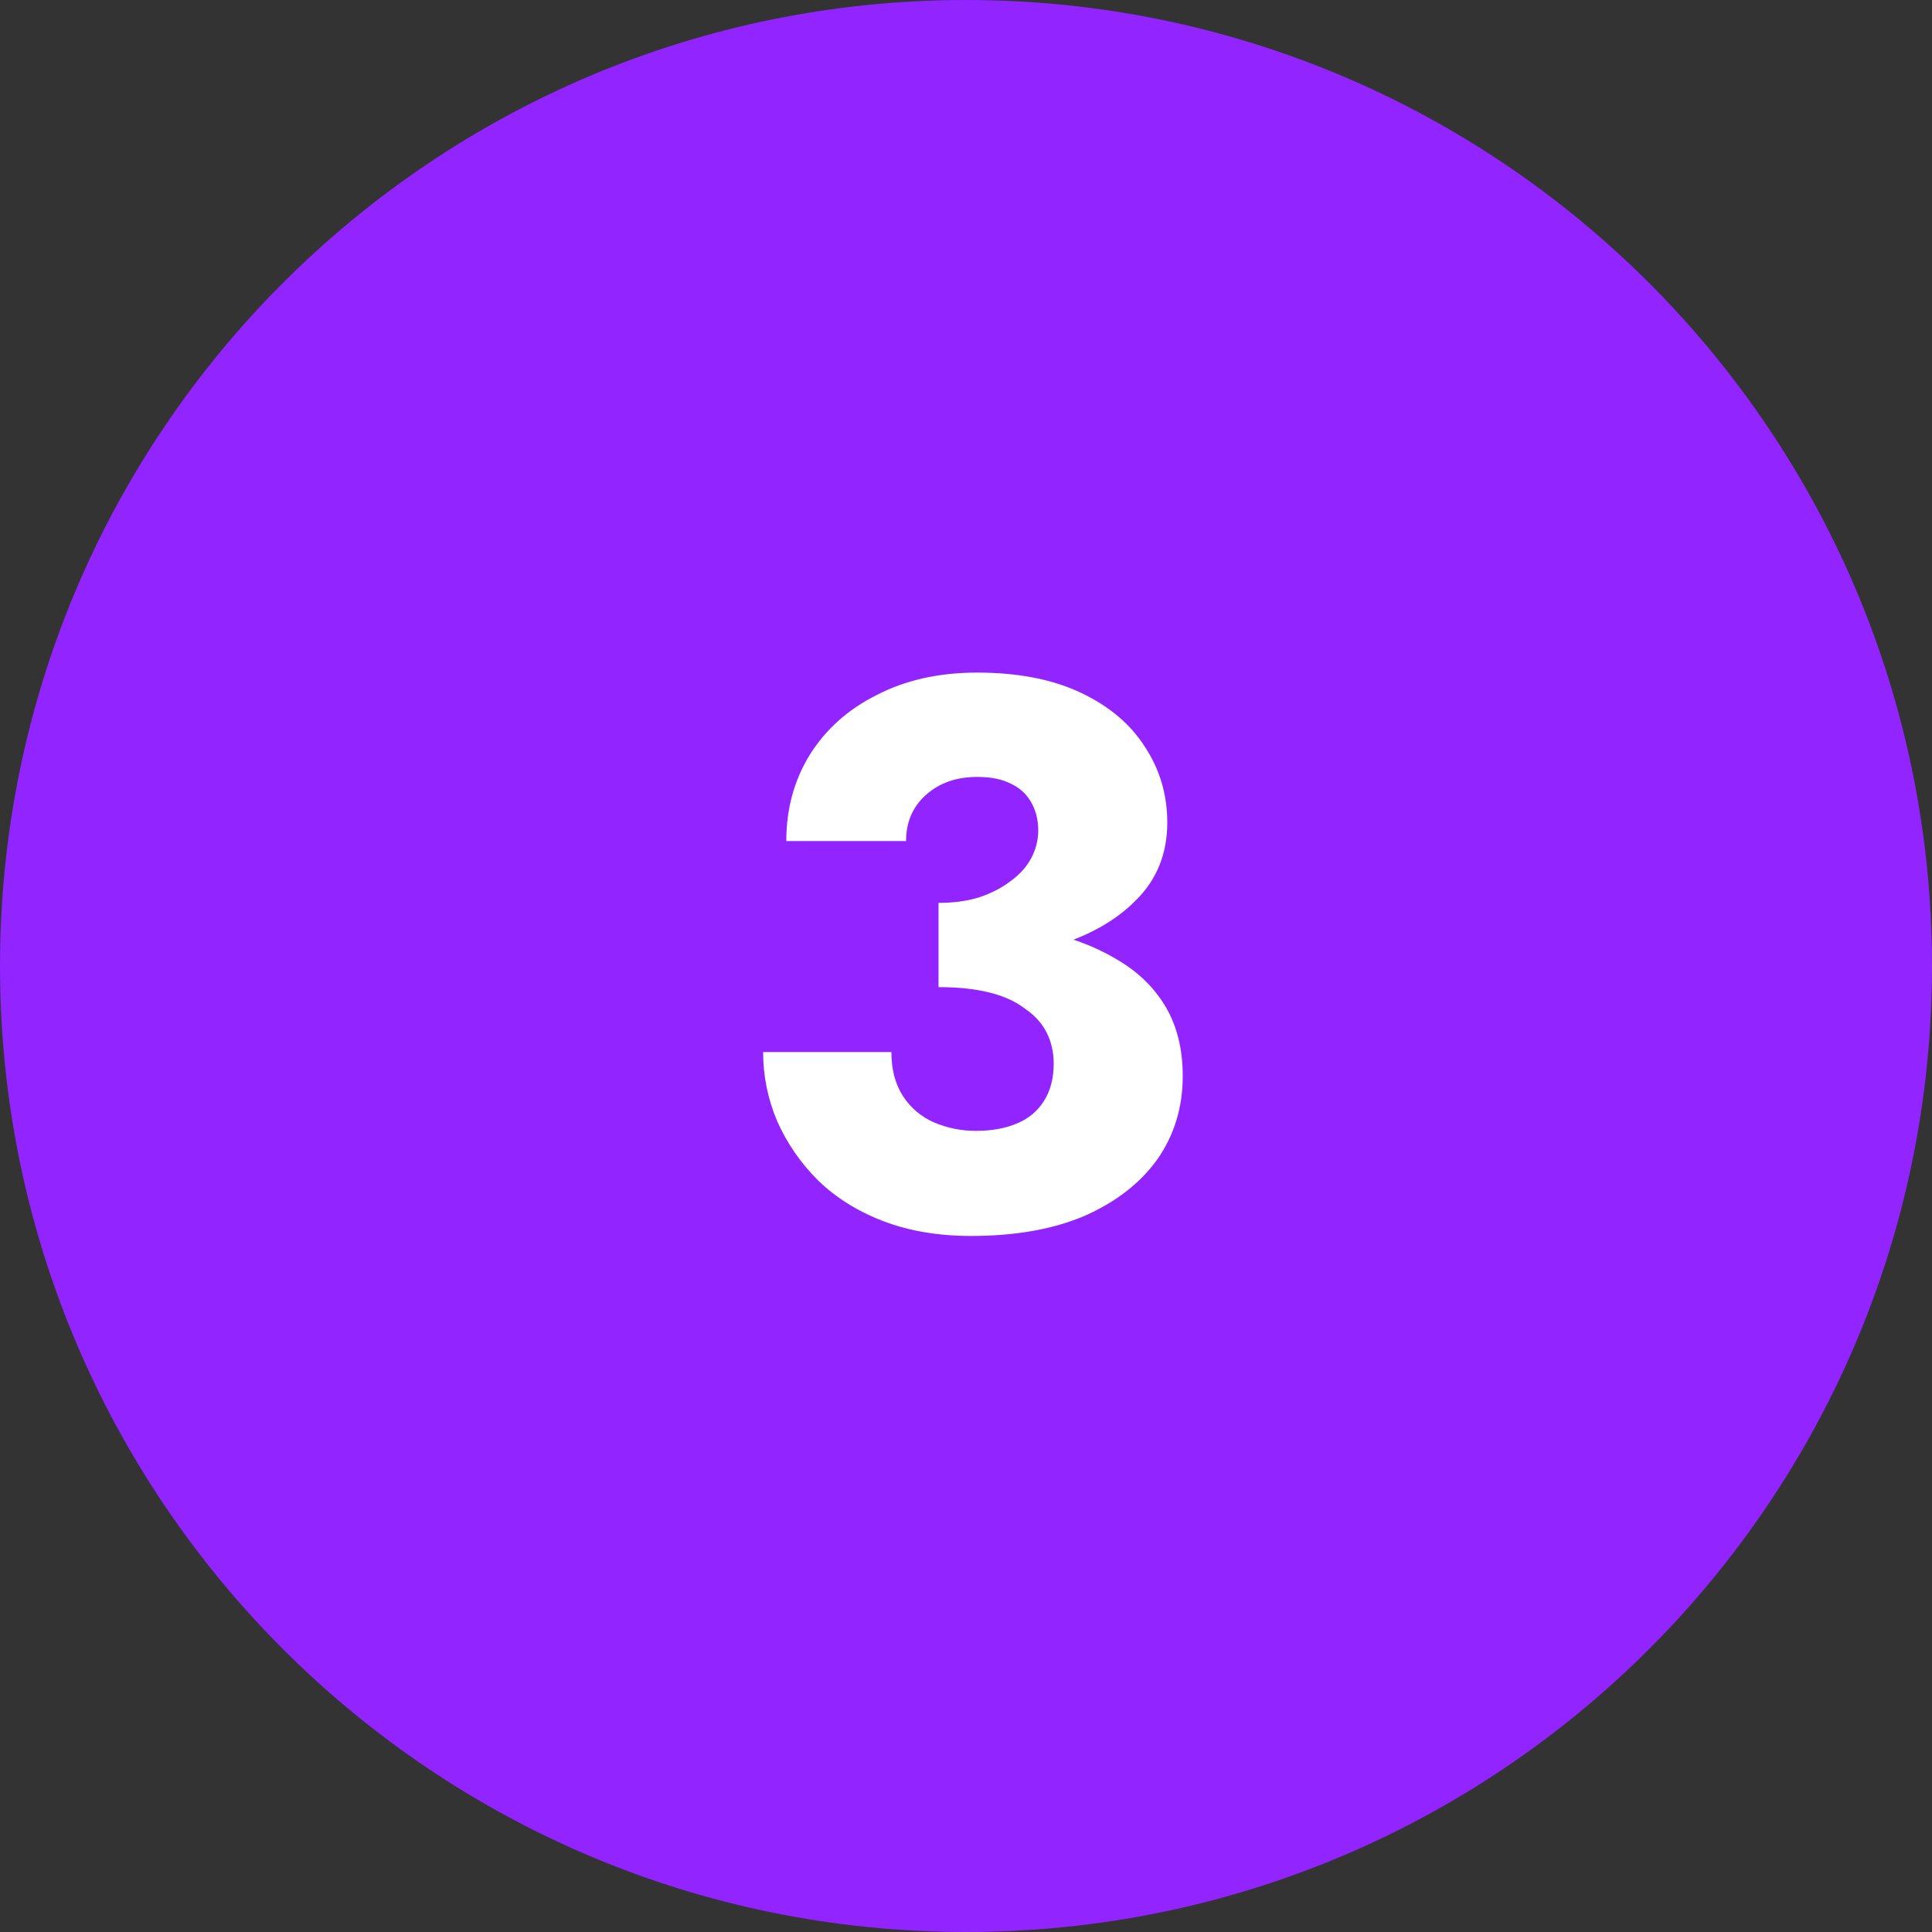
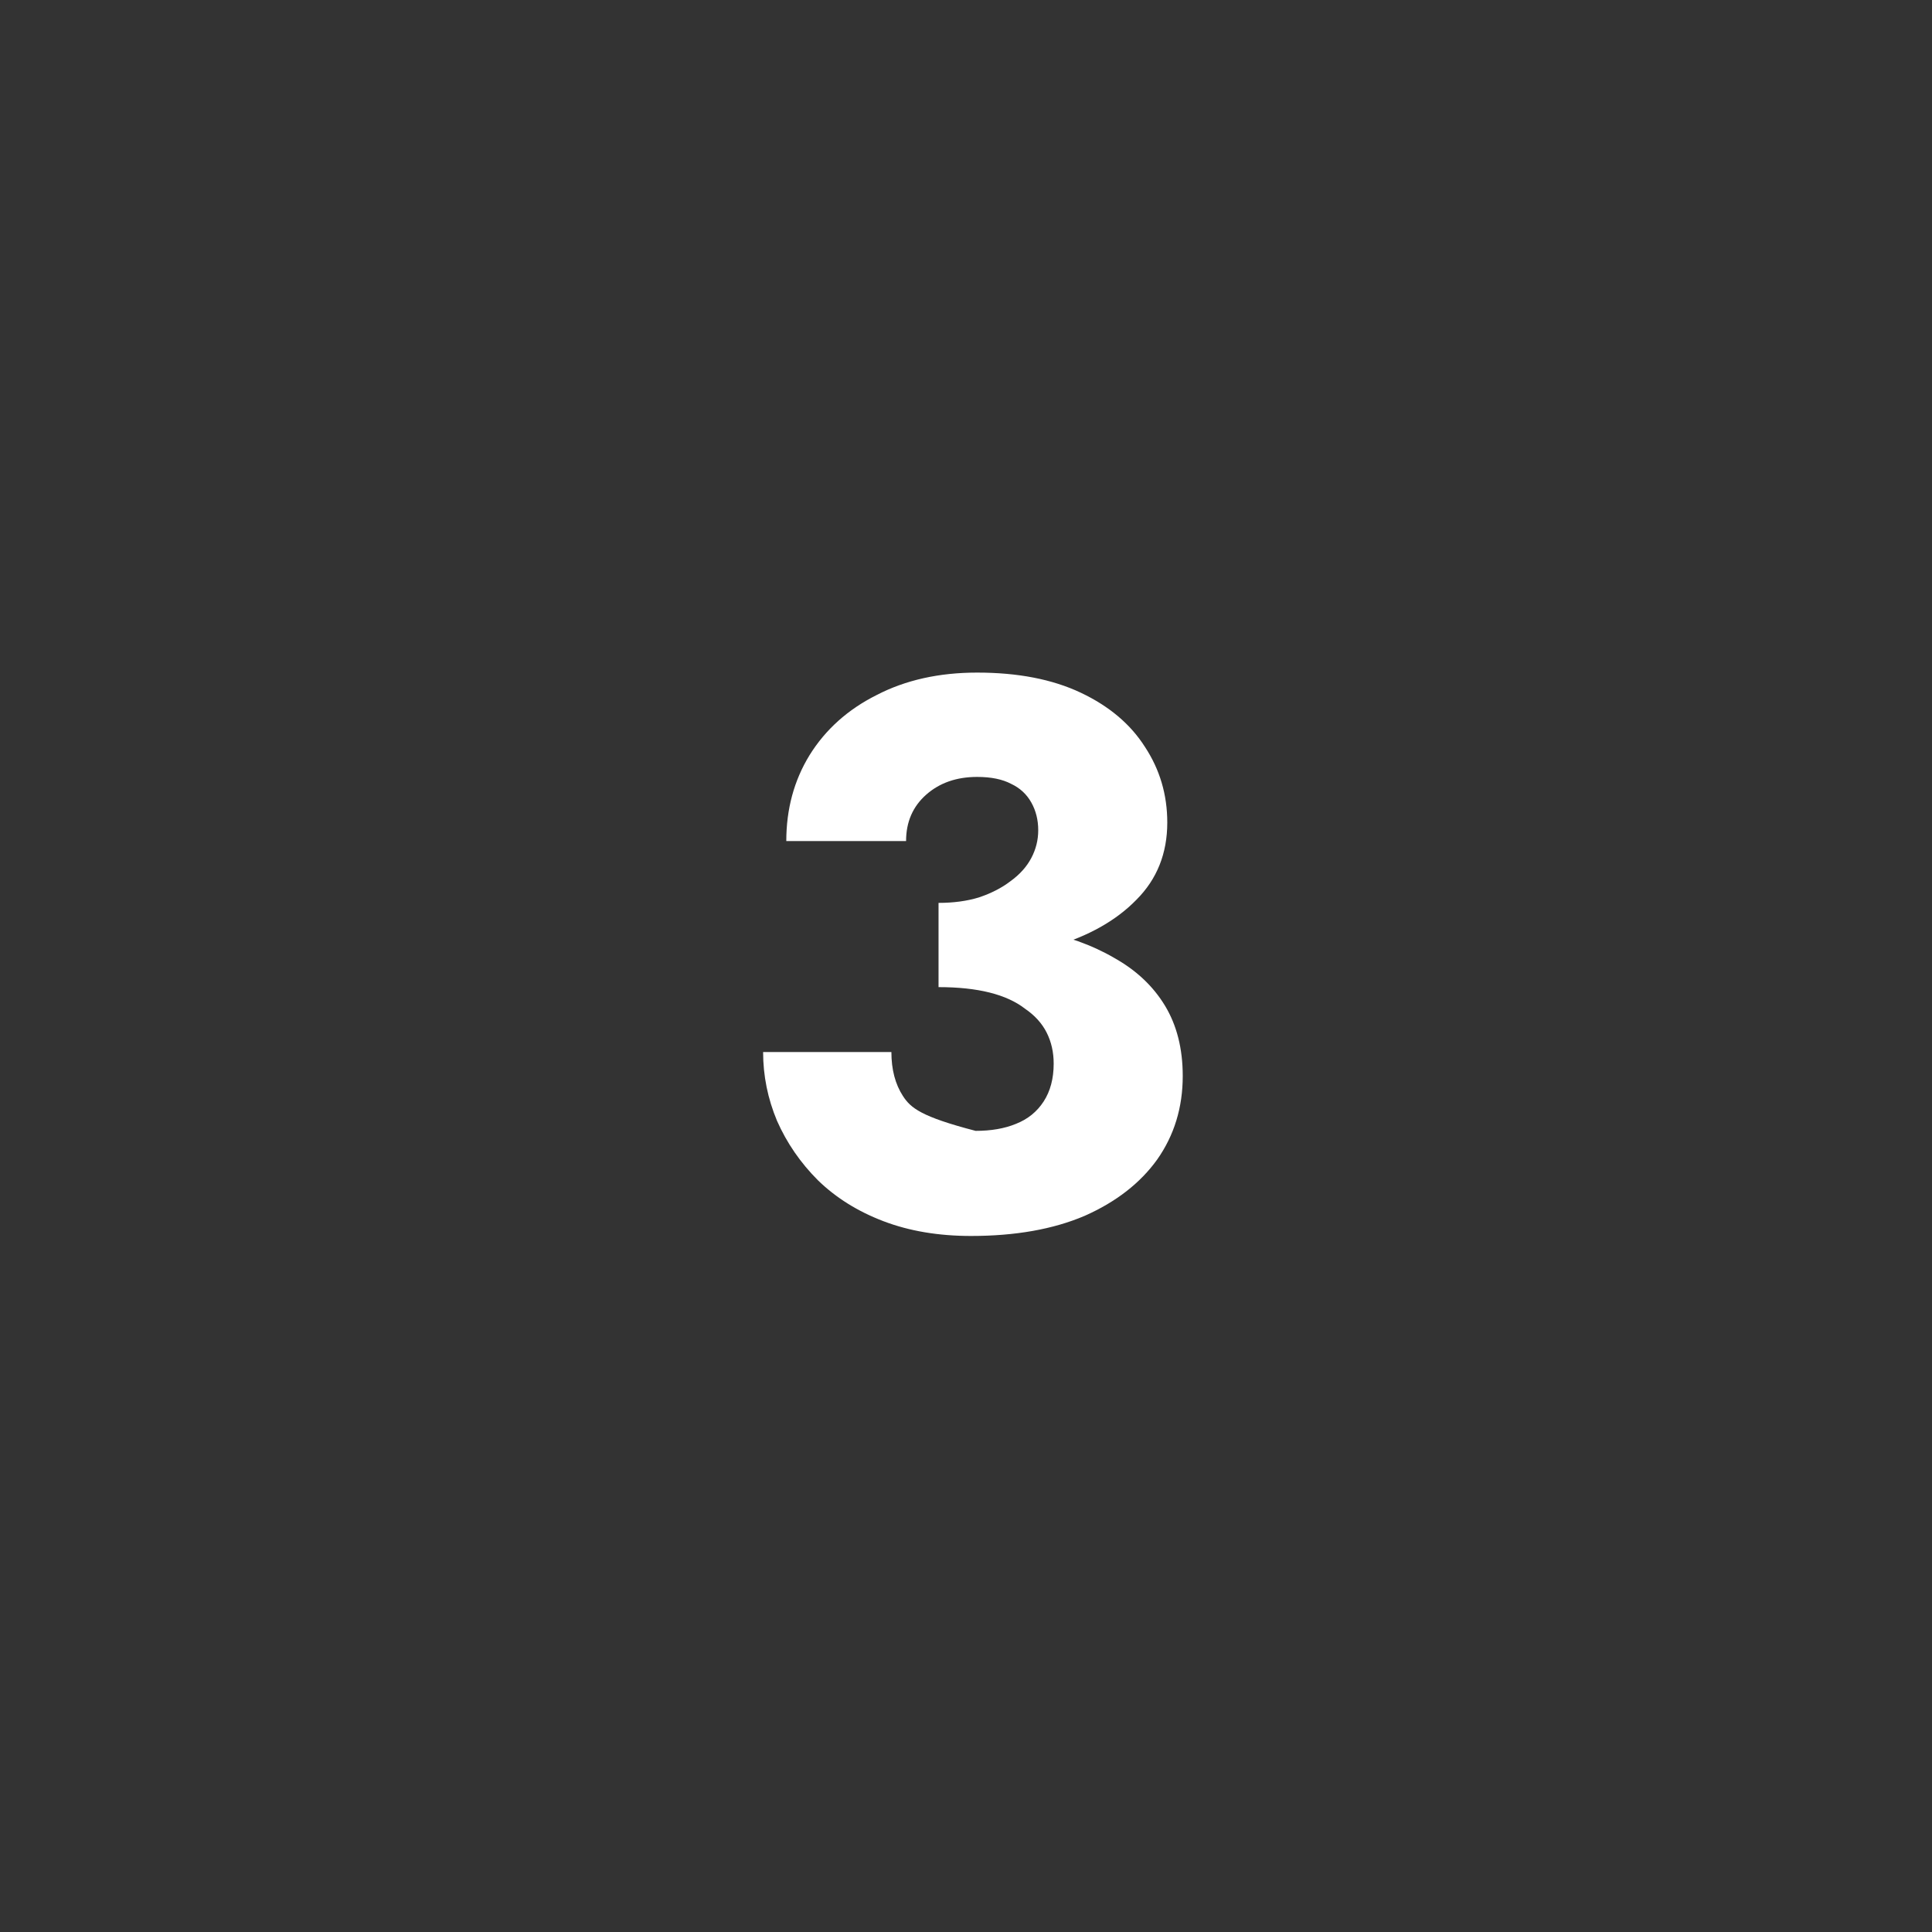
<svg xmlns="http://www.w3.org/2000/svg" width="60" height="60" viewBox="0 0 60 60" fill="none">
  <rect x="0" y="0" width="60" height="60" fill="#333333" stroke="none" />
-   <path d="M0 30C0 13.431 13.431 0 30 0V0C46.569 0 60 13.431 60 30V30C60 46.569 46.569 60 30 60V60C13.431 60 0 46.569 0 30V30Z" fill="#9224FF" />
-   <path d="M29.147 29.864C30.475 29.864 31.675 29.704 32.747 29.384C33.819 29.064 34.667 28.584 35.291 27.944C35.931 27.304 36.251 26.504 36.251 25.544C36.251 24.68 36.019 23.896 35.555 23.192C35.107 22.488 34.443 21.928 33.563 21.512C32.683 21.096 31.611 20.888 30.347 20.888C29.163 20.888 28.123 21.12 27.227 21.584C26.331 22.032 25.635 22.656 25.139 23.456C24.659 24.24 24.419 25.128 24.419 26.12H28.139C28.139 25.528 28.347 25.048 28.763 24.68C29.179 24.312 29.707 24.128 30.347 24.128C30.779 24.128 31.131 24.2 31.403 24.344C31.675 24.472 31.883 24.664 32.027 24.92C32.171 25.176 32.243 25.464 32.243 25.784C32.243 26.088 32.171 26.376 32.027 26.648C31.883 26.92 31.667 27.16 31.379 27.368C31.107 27.576 30.779 27.744 30.395 27.872C30.027 27.984 29.611 28.04 29.147 28.04V29.864ZM30.155 38.384C31.531 38.384 32.707 38.176 33.683 37.76C34.659 37.328 35.411 36.744 35.939 36.008C36.467 35.256 36.731 34.392 36.731 33.416C36.731 32.568 36.547 31.84 36.179 31.232C35.811 30.624 35.283 30.128 34.595 29.744C33.907 29.344 33.099 29.056 32.171 28.88C31.259 28.688 30.251 28.592 29.147 28.592V30.656C29.755 30.656 30.283 30.712 30.731 30.824C31.179 30.936 31.547 31.104 31.835 31.328C32.139 31.536 32.363 31.784 32.507 32.072C32.651 32.36 32.723 32.68 32.723 33.032C32.723 33.496 32.619 33.888 32.411 34.208C32.203 34.528 31.915 34.76 31.547 34.904C31.195 35.048 30.779 35.12 30.299 35.12C29.851 35.12 29.419 35.032 29.003 34.856C28.603 34.68 28.283 34.408 28.043 34.04C27.803 33.672 27.683 33.216 27.683 32.672H23.699C23.699 33.408 23.843 34.12 24.131 34.808C24.435 35.496 24.859 36.112 25.403 36.656C25.963 37.2 26.643 37.624 27.443 37.928C28.243 38.232 29.147 38.384 30.155 38.384Z" fill="white" />
+   <path d="M29.147 29.864C30.475 29.864 31.675 29.704 32.747 29.384C33.819 29.064 34.667 28.584 35.291 27.944C35.931 27.304 36.251 26.504 36.251 25.544C36.251 24.68 36.019 23.896 35.555 23.192C35.107 22.488 34.443 21.928 33.563 21.512C32.683 21.096 31.611 20.888 30.347 20.888C29.163 20.888 28.123 21.12 27.227 21.584C26.331 22.032 25.635 22.656 25.139 23.456C24.659 24.24 24.419 25.128 24.419 26.12H28.139C28.139 25.528 28.347 25.048 28.763 24.68C29.179 24.312 29.707 24.128 30.347 24.128C30.779 24.128 31.131 24.2 31.403 24.344C31.675 24.472 31.883 24.664 32.027 24.92C32.171 25.176 32.243 25.464 32.243 25.784C32.243 26.088 32.171 26.376 32.027 26.648C31.883 26.92 31.667 27.16 31.379 27.368C31.107 27.576 30.779 27.744 30.395 27.872C30.027 27.984 29.611 28.04 29.147 28.04V29.864ZM30.155 38.384C31.531 38.384 32.707 38.176 33.683 37.76C34.659 37.328 35.411 36.744 35.939 36.008C36.467 35.256 36.731 34.392 36.731 33.416C36.731 32.568 36.547 31.84 36.179 31.232C35.811 30.624 35.283 30.128 34.595 29.744C33.907 29.344 33.099 29.056 32.171 28.88C31.259 28.688 30.251 28.592 29.147 28.592V30.656C29.755 30.656 30.283 30.712 30.731 30.824C31.179 30.936 31.547 31.104 31.835 31.328C32.139 31.536 32.363 31.784 32.507 32.072C32.651 32.36 32.723 32.68 32.723 33.032C32.723 33.496 32.619 33.888 32.411 34.208C32.203 34.528 31.915 34.76 31.547 34.904C31.195 35.048 30.779 35.12 30.299 35.12C28.603 34.68 28.283 34.408 28.043 34.04C27.803 33.672 27.683 33.216 27.683 32.672H23.699C23.699 33.408 23.843 34.12 24.131 34.808C24.435 35.496 24.859 36.112 25.403 36.656C25.963 37.2 26.643 37.624 27.443 37.928C28.243 38.232 29.147 38.384 30.155 38.384Z" fill="white" />
</svg>